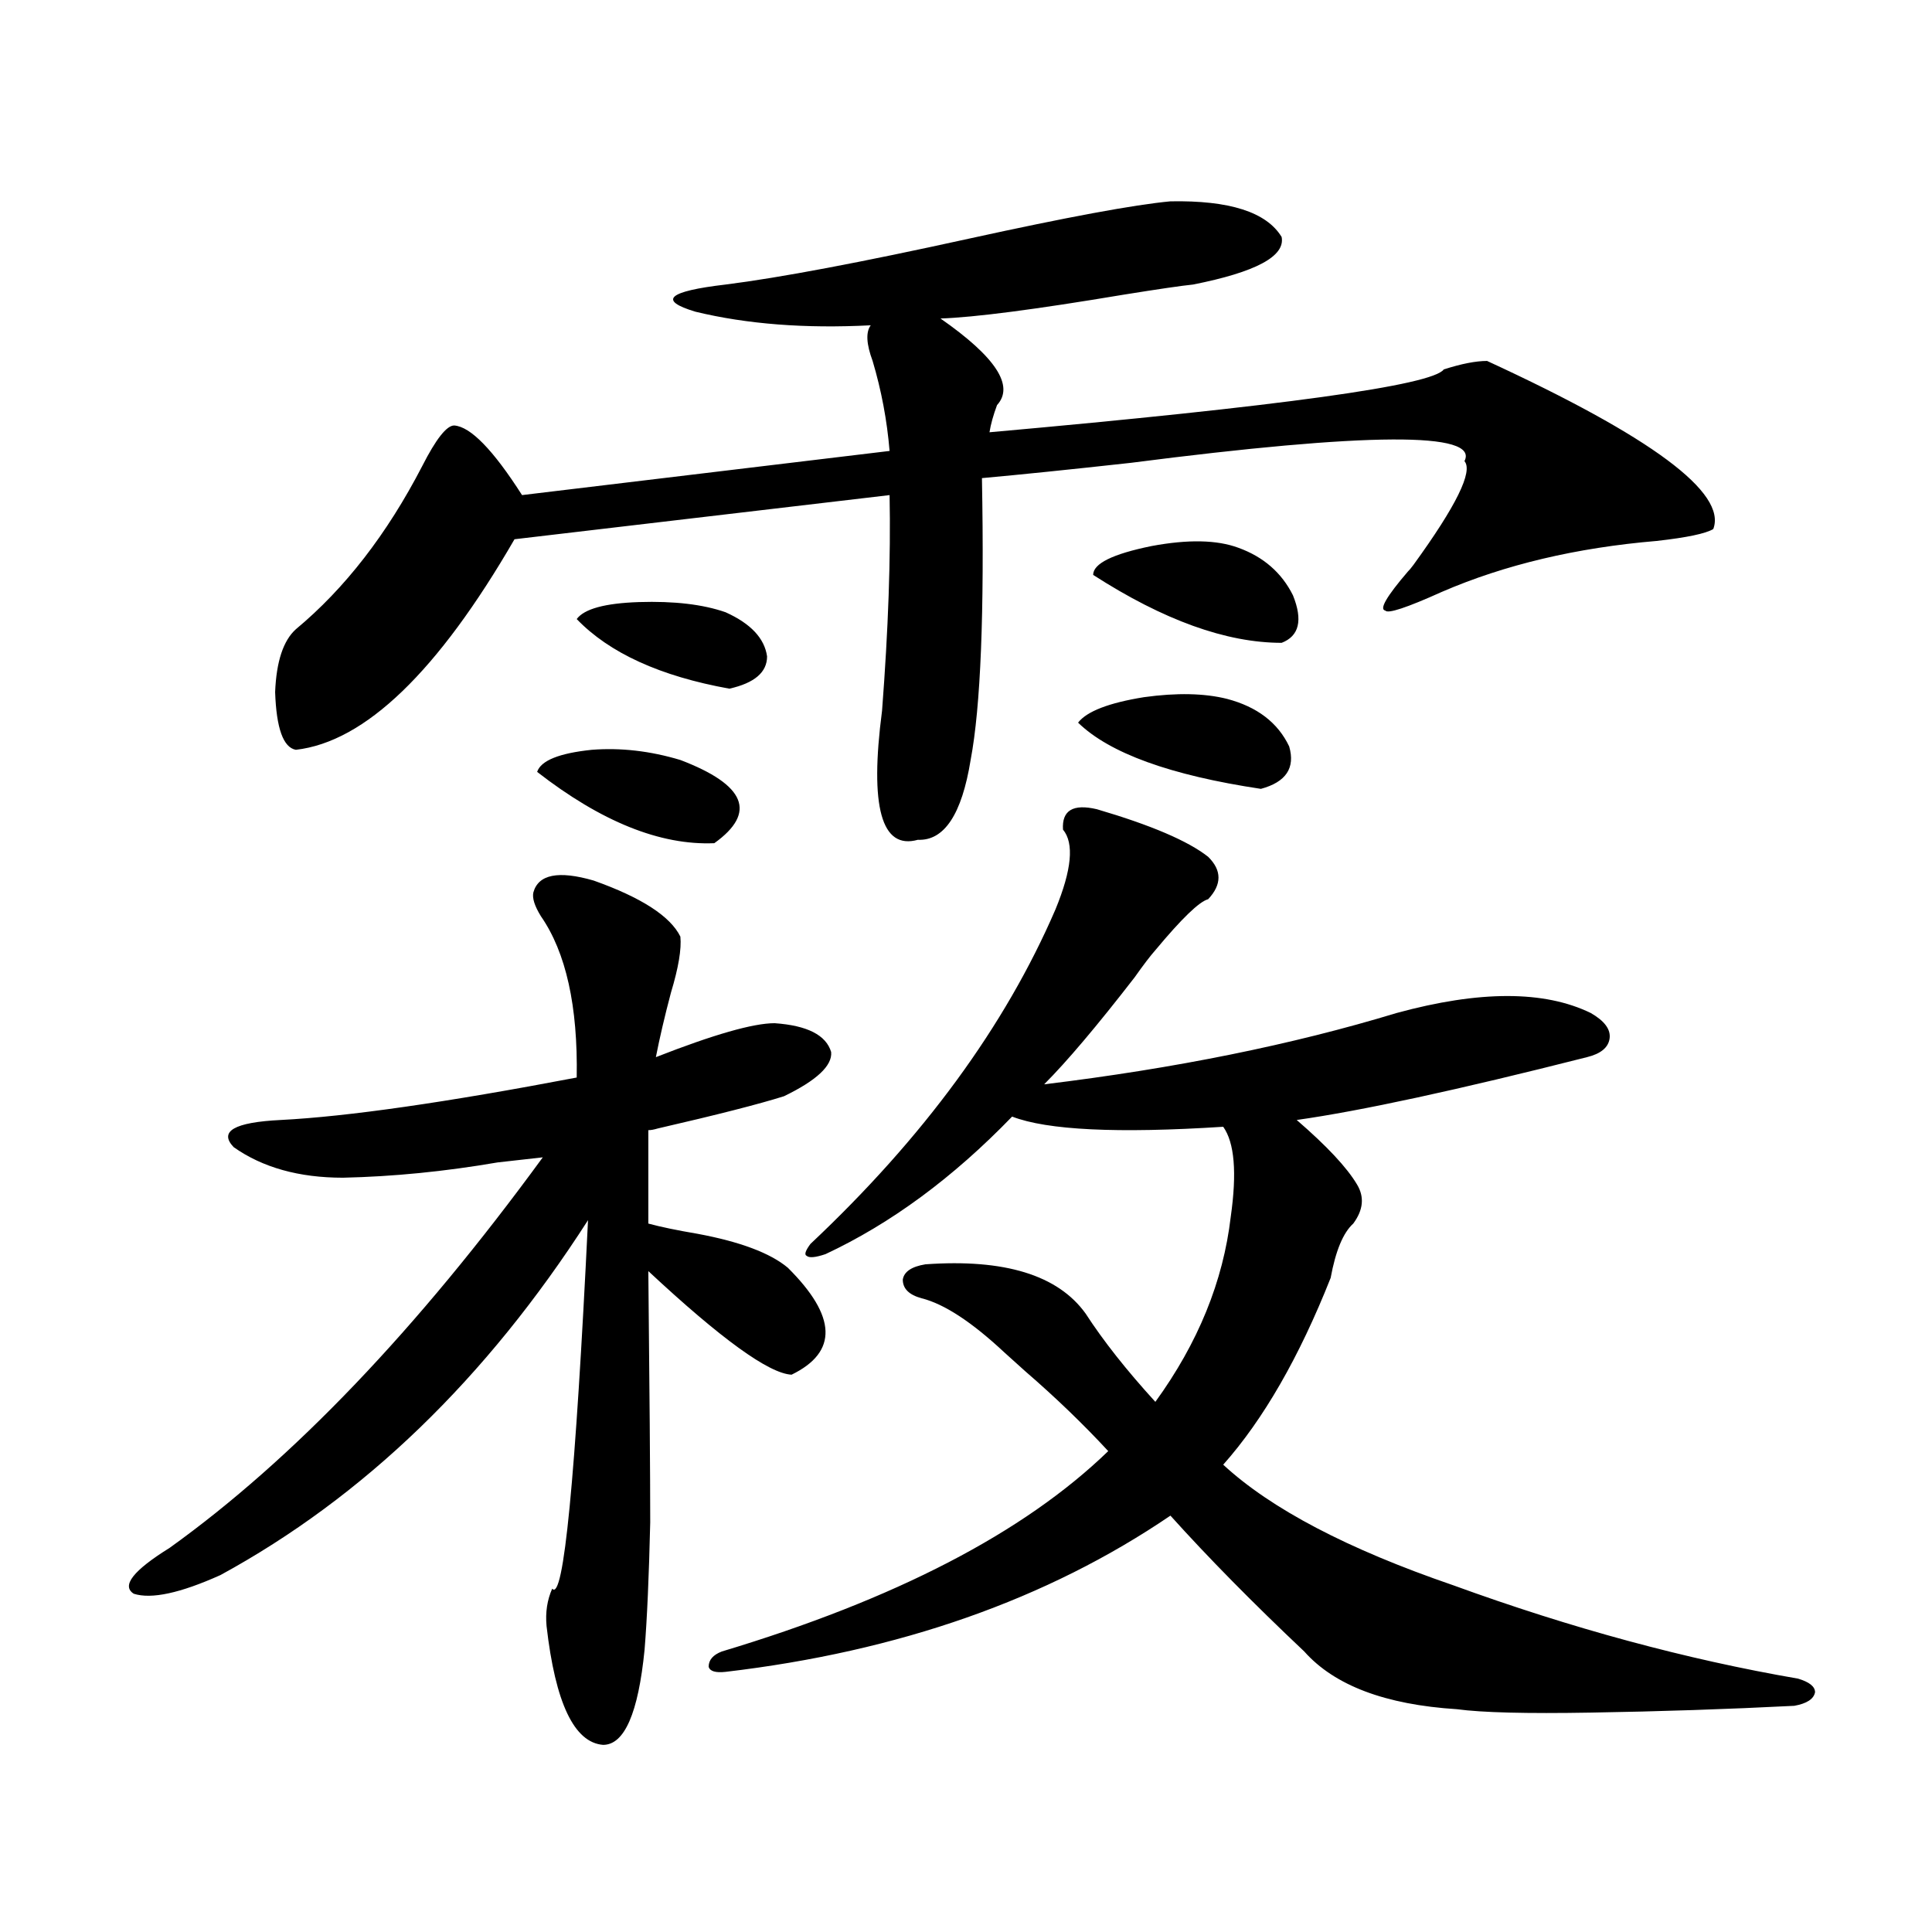
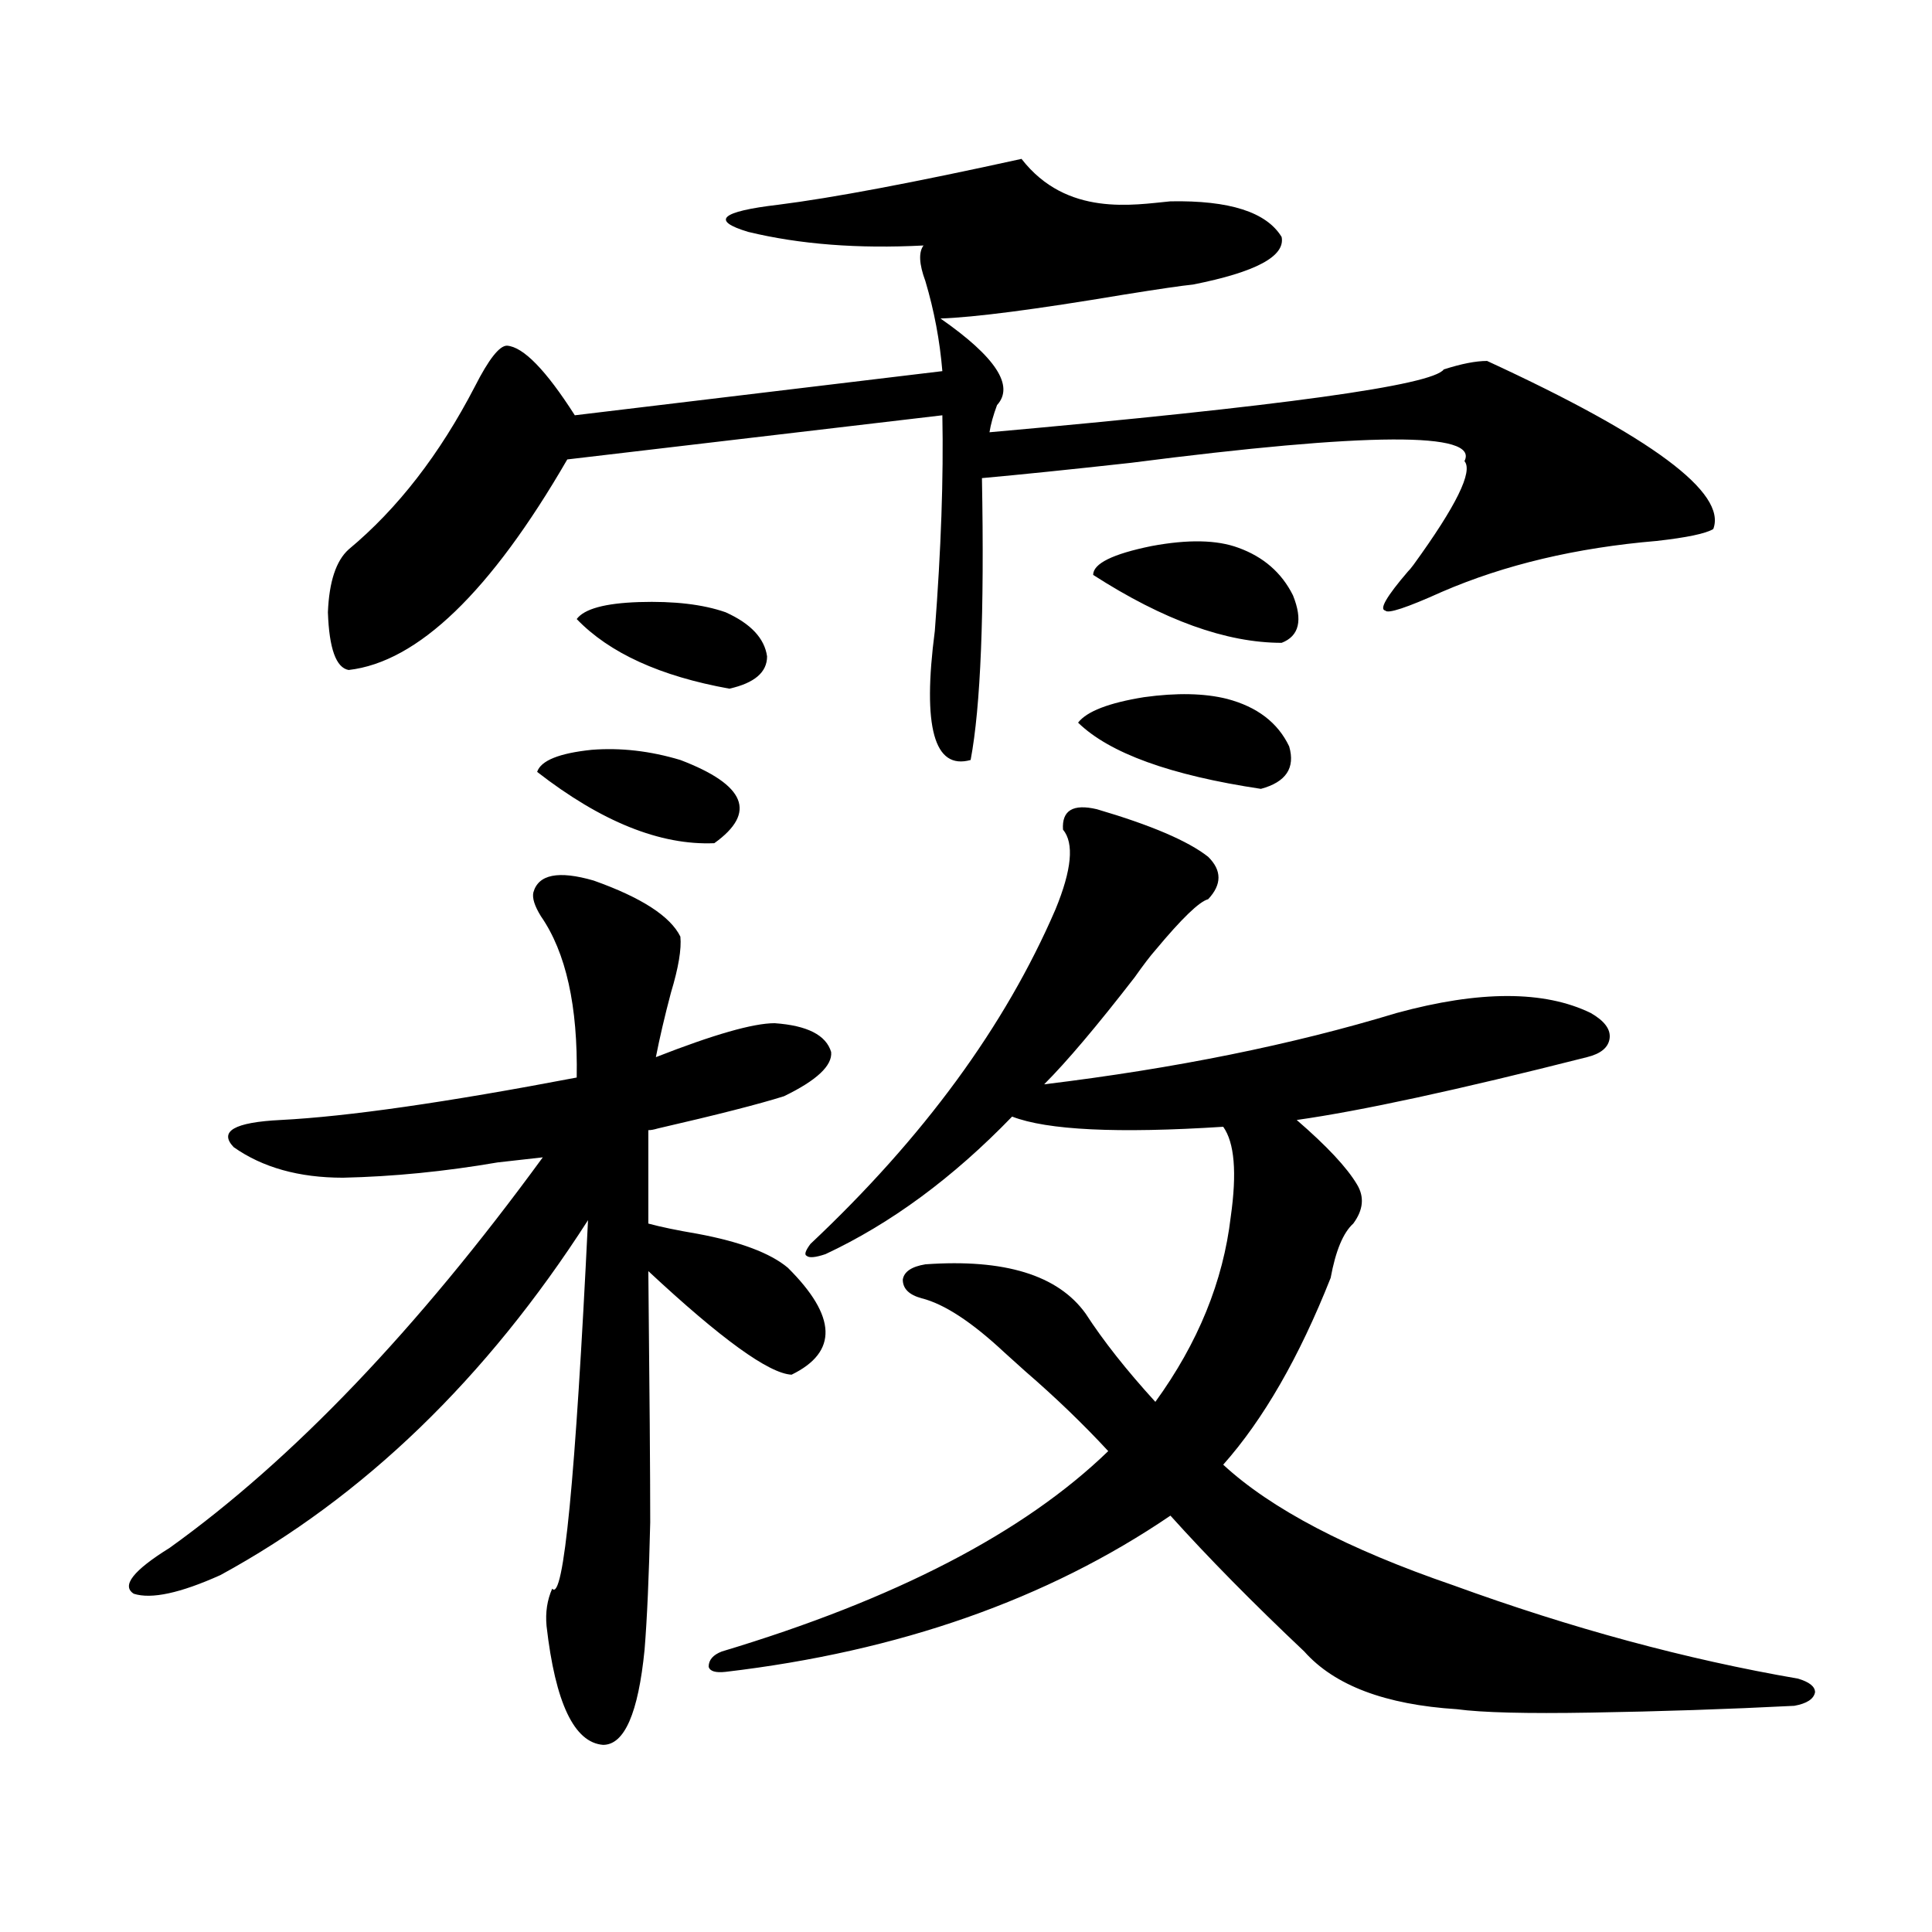
<svg xmlns="http://www.w3.org/2000/svg" version="1.1" id="图层_1" x="0px" y="0px" width="1000px" height="1000px" viewBox="0 0 1000 1000" enable-background="new 0 0 1000 1000" xml:space="preserve">
-   <path d="M276.066,461.926c2.592-9.366,13.003-11.426,31.219-6.152c24.71,8.789,39.664,18.457,44.877,29.004  c0.641,6.454-0.976,16.122-4.878,29.004c-3.262,12.305-5.854,23.442-7.805,33.398c29.908-11.714,50.396-17.578,61.462-17.578  c16.905,1.181,26.661,6.152,29.268,14.941c0.641,7.031-7.484,14.653-24.39,22.852c-13.018,4.106-34.801,9.668-65.364,16.699  c-1.951,0.591-3.582,0.879-4.878,0.879v48.34c6.494,1.758,14.954,3.516,25.365,5.273c22.104,4.106,37.713,9.97,46.828,17.578  c25.365,25.2,26.006,43.657,1.951,55.371c-11.707-0.577-36.432-18.457-74.145-53.613c0.641,62.114,0.976,105.469,0.976,130.078  c-0.655,28.125-1.631,50.098-2.927,65.918c-3.262,32.808-10.411,49.219-21.463,49.219c-14.969-1.181-24.725-21.685-29.268-61.523  c-0.655-7.031,0.32-13.485,2.927-19.336c5.854,7.031,12.027-56.538,18.536-190.723c-52.682,82.04-116.094,143.262-190.239,183.691  c-20.823,9.366-35.777,12.593-44.877,9.668c-6.509-4.106-0.335-12.003,18.536-23.73C151.512,755.48,215.9,688.106,280.944,599.035  c-5.213,0.591-13.018,1.47-23.414,2.637c-27.316,4.696-53.992,7.333-79.998,7.91c-22.774,0-41.63-5.273-56.584-15.82  c-7.805-8.198,0.32-12.882,24.39-14.063c34.465-1.758,85.516-9.077,153.167-21.973c0.641-36.914-5.533-64.737-18.536-83.496  C276.707,468.957,275.411,464.864,276.066,461.926z M605.814,104.211c30.563-0.577,49.755,5.575,57.56,18.457  c1.951,9.97-13.338,18.169-45.853,24.609c-5.854,0.591-17.896,2.349-36.097,5.273c-45.532,7.622-77.071,11.728-94.632,12.305  c28.612,19.927,38.368,34.868,29.268,44.824c-1.951,5.273-3.262,9.97-3.902,14.063c150.881-13.472,229.263-24.308,235.116-32.52  c9.101-2.925,16.585-4.395,22.438-4.395c85.196,39.263,124.22,68.267,117.07,87.012c-3.902,2.349-13.658,4.395-29.268,6.152  c-41.63,3.516-78.702,12.305-111.217,26.367c-18.216,8.212-27.972,11.426-29.268,9.668c-3.262-0.577,0.641-7.319,11.707-20.215  c0.641-0.577,1.616-1.758,2.927-3.516c22.104-30.46,30.884-48.34,26.341-53.613c7.805-15.229-49.755-14.941-172.679,0.879  c-31.874,3.516-57.56,6.152-77.071,7.91c1.296,69.735-0.655,118.364-5.854,145.898c-4.558,28.125-13.658,41.899-27.316,41.309  c-18.871,5.273-25.045-16.987-18.536-66.797c3.247-42.188,4.543-79.39,3.902-111.621l-194.142,22.852  c-39.679,68.555-77.406,104.892-113.167,108.984c-6.509-1.167-10.091-11.124-10.731-29.883c0.64-15.82,4.222-26.655,10.731-32.52  c25.365-21.094,47.148-49.219,65.364-84.375c7.149-14.063,12.683-21.094,16.585-21.094c8.445,0.591,20.152,12.606,35.121,36.035  l190.239-22.852c-1.311-15.82-4.237-31.339-8.78-46.582c-3.262-8.789-3.582-14.941-0.976-18.457  c-33.825,1.758-64.068-0.577-90.729-7.031c-19.512-5.851-14.313-10.547,15.609-14.063c27.957-3.516,69.907-11.426,125.851-23.73  C552.157,112.423,586.943,105.969,605.814,104.211z M278.018,399.523c1.951-5.851,11.372-9.668,28.292-11.426  c14.954-1.167,30.243,0.591,45.853,5.273c33.811,12.896,39.664,27.246,17.561,43.066  C341.751,437.618,311.188,425.313,278.018,399.523z M298.505,320.422c3.902-5.273,14.634-8.198,32.194-8.789  c18.201-0.577,33.17,1.181,44.877,5.273c13.003,5.864,20.152,13.485,21.463,22.852c0,8.212-6.509,13.774-19.512,16.699  C341.751,350.017,315.41,338,298.505,320.422z M567.767,418.859c27.957,8.212,47.148,16.411,57.56,24.609  c7.149,7.031,7.149,14.364,0,21.973c-4.558,1.181-13.658,9.97-27.316,26.367c-2.606,2.938-6.188,7.622-10.731,14.063  c-19.512,25.2-35.121,43.657-46.828,55.371c67.636-8.198,128.442-20.503,182.435-36.914c42.926-11.714,76.416-11.714,100.485,0  c7.149,4.106,10.396,8.501,9.756,13.184c-0.655,4.696-4.558,7.91-11.707,9.668c-66.995,17.001-117.07,27.837-150.24,32.52  c15.609,13.485,26.006,24.609,31.219,33.398c3.902,6.454,3.247,13.184-1.951,20.215c-5.213,4.696-9.115,14.063-11.707,28.125  c-16.265,41.021-34.801,73.251-55.608,96.68c24.71,22.852,64.389,43.657,119.021,62.402c61.127,22.261,120.638,38.37,178.532,48.34  c5.854,1.758,8.78,4.093,8.78,7.031c-0.655,3.516-4.237,5.851-10.731,7.031c-34.48,1.758-69.602,2.925-105.363,3.516  c-33.17,0.577-56.264,0-69.267-1.758c-37.072-2.349-63.413-12.305-79.022-29.883c-26.676-25.2-49.755-48.628-69.267-70.313  c-63.748,43.354-140.484,70.313-230.238,80.859c-5.213,0.577-8.14-0.302-8.78-2.637c0-3.516,2.271-6.152,6.829-7.91  c89.754-26.958,156.414-61.523,199.995-103.711c-13.018-14.063-27.316-27.823-42.926-41.309c-2.606-2.335-6.188-5.562-10.731-9.668  c-16.92-15.82-31.219-25.187-42.926-28.125c-6.509-1.758-9.756-4.972-9.756-9.668c0.641-4.093,4.543-6.729,11.707-7.91  c40.975-2.925,68.611,5.575,82.925,25.488c9.101,14.063,21.128,29.306,36.097,45.703c22.104-30.46,35.121-62.402,39.023-95.801  c3.247-22.852,1.951-38.37-3.902-46.582c-54.633,3.516-91.064,1.758-109.266-5.273c-30.578,31.641-62.772,55.371-96.583,71.191  c-5.213,1.758-8.46,2.06-9.756,0.879c-1.311-0.577-0.655-2.637,1.951-6.152c58.535-55.069,100.806-112.788,126.826-173.145  c8.445-20.503,9.756-34.277,3.902-41.309C549.551,419.45,555.404,415.935,567.767,418.859z M635.082,361.73  c15.609,4.106,26.341,12.305,32.194,24.609c3.247,11.138-1.631,18.457-14.634,21.973c-46.828-7.031-78.382-18.457-94.632-34.277  c4.543-5.851,15.93-10.245,34.146-13.184C609.062,358.517,623.375,358.806,635.082,361.73z M565.815,297.57  c0-5.851,10.076-10.835,30.243-14.941c18.856-3.516,33.811-3.214,44.877,0.879c13.003,4.696,22.438,12.896,28.292,24.609  c5.198,12.896,3.247,21.094-5.854,24.609C634.747,332.727,602.232,321.013,565.815,297.57z" />
+   <path d="M276.066,461.926c2.592-9.366,13.003-11.426,31.219-6.152c24.71,8.789,39.664,18.457,44.877,29.004  c0.641,6.454-0.976,16.122-4.878,29.004c-3.262,12.305-5.854,23.442-7.805,33.398c29.908-11.714,50.396-17.578,61.462-17.578  c16.905,1.181,26.661,6.152,29.268,14.941c0.641,7.031-7.484,14.653-24.39,22.852c-13.018,4.106-34.801,9.668-65.364,16.699  c-1.951,0.591-3.582,0.879-4.878,0.879v48.34c6.494,1.758,14.954,3.516,25.365,5.273c22.104,4.106,37.713,9.97,46.828,17.578  c25.365,25.2,26.006,43.657,1.951,55.371c-11.707-0.577-36.432-18.457-74.145-53.613c0.641,62.114,0.976,105.469,0.976,130.078  c-0.655,28.125-1.631,50.098-2.927,65.918c-3.262,32.808-10.411,49.219-21.463,49.219c-14.969-1.181-24.725-21.685-29.268-61.523  c-0.655-7.031,0.32-13.485,2.927-19.336c5.854,7.031,12.027-56.538,18.536-190.723c-52.682,82.04-116.094,143.262-190.239,183.691  c-20.823,9.366-35.777,12.593-44.877,9.668c-6.509-4.106-0.335-12.003,18.536-23.73C151.512,755.48,215.9,688.106,280.944,599.035  c-5.213,0.591-13.018,1.47-23.414,2.637c-27.316,4.696-53.992,7.333-79.998,7.91c-22.774,0-41.63-5.273-56.584-15.82  c-7.805-8.198,0.32-12.882,24.39-14.063c34.465-1.758,85.516-9.077,153.167-21.973c0.641-36.914-5.533-64.737-18.536-83.496  C276.707,468.957,275.411,464.864,276.066,461.926z M605.814,104.211c30.563-0.577,49.755,5.575,57.56,18.457  c1.951,9.97-13.338,18.169-45.853,24.609c-5.854,0.591-17.896,2.349-36.097,5.273c-45.532,7.622-77.071,11.728-94.632,12.305  c28.612,19.927,38.368,34.868,29.268,44.824c-1.951,5.273-3.262,9.97-3.902,14.063c150.881-13.472,229.263-24.308,235.116-32.52  c9.101-2.925,16.585-4.395,22.438-4.395c85.196,39.263,124.22,68.267,117.07,87.012c-3.902,2.349-13.658,4.395-29.268,6.152  c-41.63,3.516-78.702,12.305-111.217,26.367c-18.216,8.212-27.972,11.426-29.268,9.668c-3.262-0.577,0.641-7.319,11.707-20.215  c0.641-0.577,1.616-1.758,2.927-3.516c22.104-30.46,30.884-48.34,26.341-53.613c7.805-15.229-49.755-14.941-172.679,0.879  c-31.874,3.516-57.56,6.152-77.071,7.91c1.296,69.735-0.655,118.364-5.854,145.898c-18.871,5.273-25.045-16.987-18.536-66.797c3.247-42.188,4.543-79.39,3.902-111.621l-194.142,22.852  c-39.679,68.555-77.406,104.892-113.167,108.984c-6.509-1.167-10.091-11.124-10.731-29.883c0.64-15.82,4.222-26.655,10.731-32.52  c25.365-21.094,47.148-49.219,65.364-84.375c7.149-14.063,12.683-21.094,16.585-21.094c8.445,0.591,20.152,12.606,35.121,36.035  l190.239-22.852c-1.311-15.82-4.237-31.339-8.78-46.582c-3.262-8.789-3.582-14.941-0.976-18.457  c-33.825,1.758-64.068-0.577-90.729-7.031c-19.512-5.851-14.313-10.547,15.609-14.063c27.957-3.516,69.907-11.426,125.851-23.73  C552.157,112.423,586.943,105.969,605.814,104.211z M278.018,399.523c1.951-5.851,11.372-9.668,28.292-11.426  c14.954-1.167,30.243,0.591,45.853,5.273c33.811,12.896,39.664,27.246,17.561,43.066  C341.751,437.618,311.188,425.313,278.018,399.523z M298.505,320.422c3.902-5.273,14.634-8.198,32.194-8.789  c18.201-0.577,33.17,1.181,44.877,5.273c13.003,5.864,20.152,13.485,21.463,22.852c0,8.212-6.509,13.774-19.512,16.699  C341.751,350.017,315.41,338,298.505,320.422z M567.767,418.859c27.957,8.212,47.148,16.411,57.56,24.609  c7.149,7.031,7.149,14.364,0,21.973c-4.558,1.181-13.658,9.97-27.316,26.367c-2.606,2.938-6.188,7.622-10.731,14.063  c-19.512,25.2-35.121,43.657-46.828,55.371c67.636-8.198,128.442-20.503,182.435-36.914c42.926-11.714,76.416-11.714,100.485,0  c7.149,4.106,10.396,8.501,9.756,13.184c-0.655,4.696-4.558,7.91-11.707,9.668c-66.995,17.001-117.07,27.837-150.24,32.52  c15.609,13.485,26.006,24.609,31.219,33.398c3.902,6.454,3.247,13.184-1.951,20.215c-5.213,4.696-9.115,14.063-11.707,28.125  c-16.265,41.021-34.801,73.251-55.608,96.68c24.71,22.852,64.389,43.657,119.021,62.402c61.127,22.261,120.638,38.37,178.532,48.34  c5.854,1.758,8.78,4.093,8.78,7.031c-0.655,3.516-4.237,5.851-10.731,7.031c-34.48,1.758-69.602,2.925-105.363,3.516  c-33.17,0.577-56.264,0-69.267-1.758c-37.072-2.349-63.413-12.305-79.022-29.883c-26.676-25.2-49.755-48.628-69.267-70.313  c-63.748,43.354-140.484,70.313-230.238,80.859c-5.213,0.577-8.14-0.302-8.78-2.637c0-3.516,2.271-6.152,6.829-7.91  c89.754-26.958,156.414-61.523,199.995-103.711c-13.018-14.063-27.316-27.823-42.926-41.309c-2.606-2.335-6.188-5.562-10.731-9.668  c-16.92-15.82-31.219-25.187-42.926-28.125c-6.509-1.758-9.756-4.972-9.756-9.668c0.641-4.093,4.543-6.729,11.707-7.91  c40.975-2.925,68.611,5.575,82.925,25.488c9.101,14.063,21.128,29.306,36.097,45.703c22.104-30.46,35.121-62.402,39.023-95.801  c3.247-22.852,1.951-38.37-3.902-46.582c-54.633,3.516-91.064,1.758-109.266-5.273c-30.578,31.641-62.772,55.371-96.583,71.191  c-5.213,1.758-8.46,2.06-9.756,0.879c-1.311-0.577-0.655-2.637,1.951-6.152c58.535-55.069,100.806-112.788,126.826-173.145  c8.445-20.503,9.756-34.277,3.902-41.309C549.551,419.45,555.404,415.935,567.767,418.859z M635.082,361.73  c15.609,4.106,26.341,12.305,32.194,24.609c3.247,11.138-1.631,18.457-14.634,21.973c-46.828-7.031-78.382-18.457-94.632-34.277  c4.543-5.851,15.93-10.245,34.146-13.184C609.062,358.517,623.375,358.806,635.082,361.73z M565.815,297.57  c0-5.851,10.076-10.835,30.243-14.941c18.856-3.516,33.811-3.214,44.877,0.879c13.003,4.696,22.438,12.896,28.292,24.609  c5.198,12.896,3.247,21.094-5.854,24.609C634.747,332.727,602.232,321.013,565.815,297.57z" />
</svg>